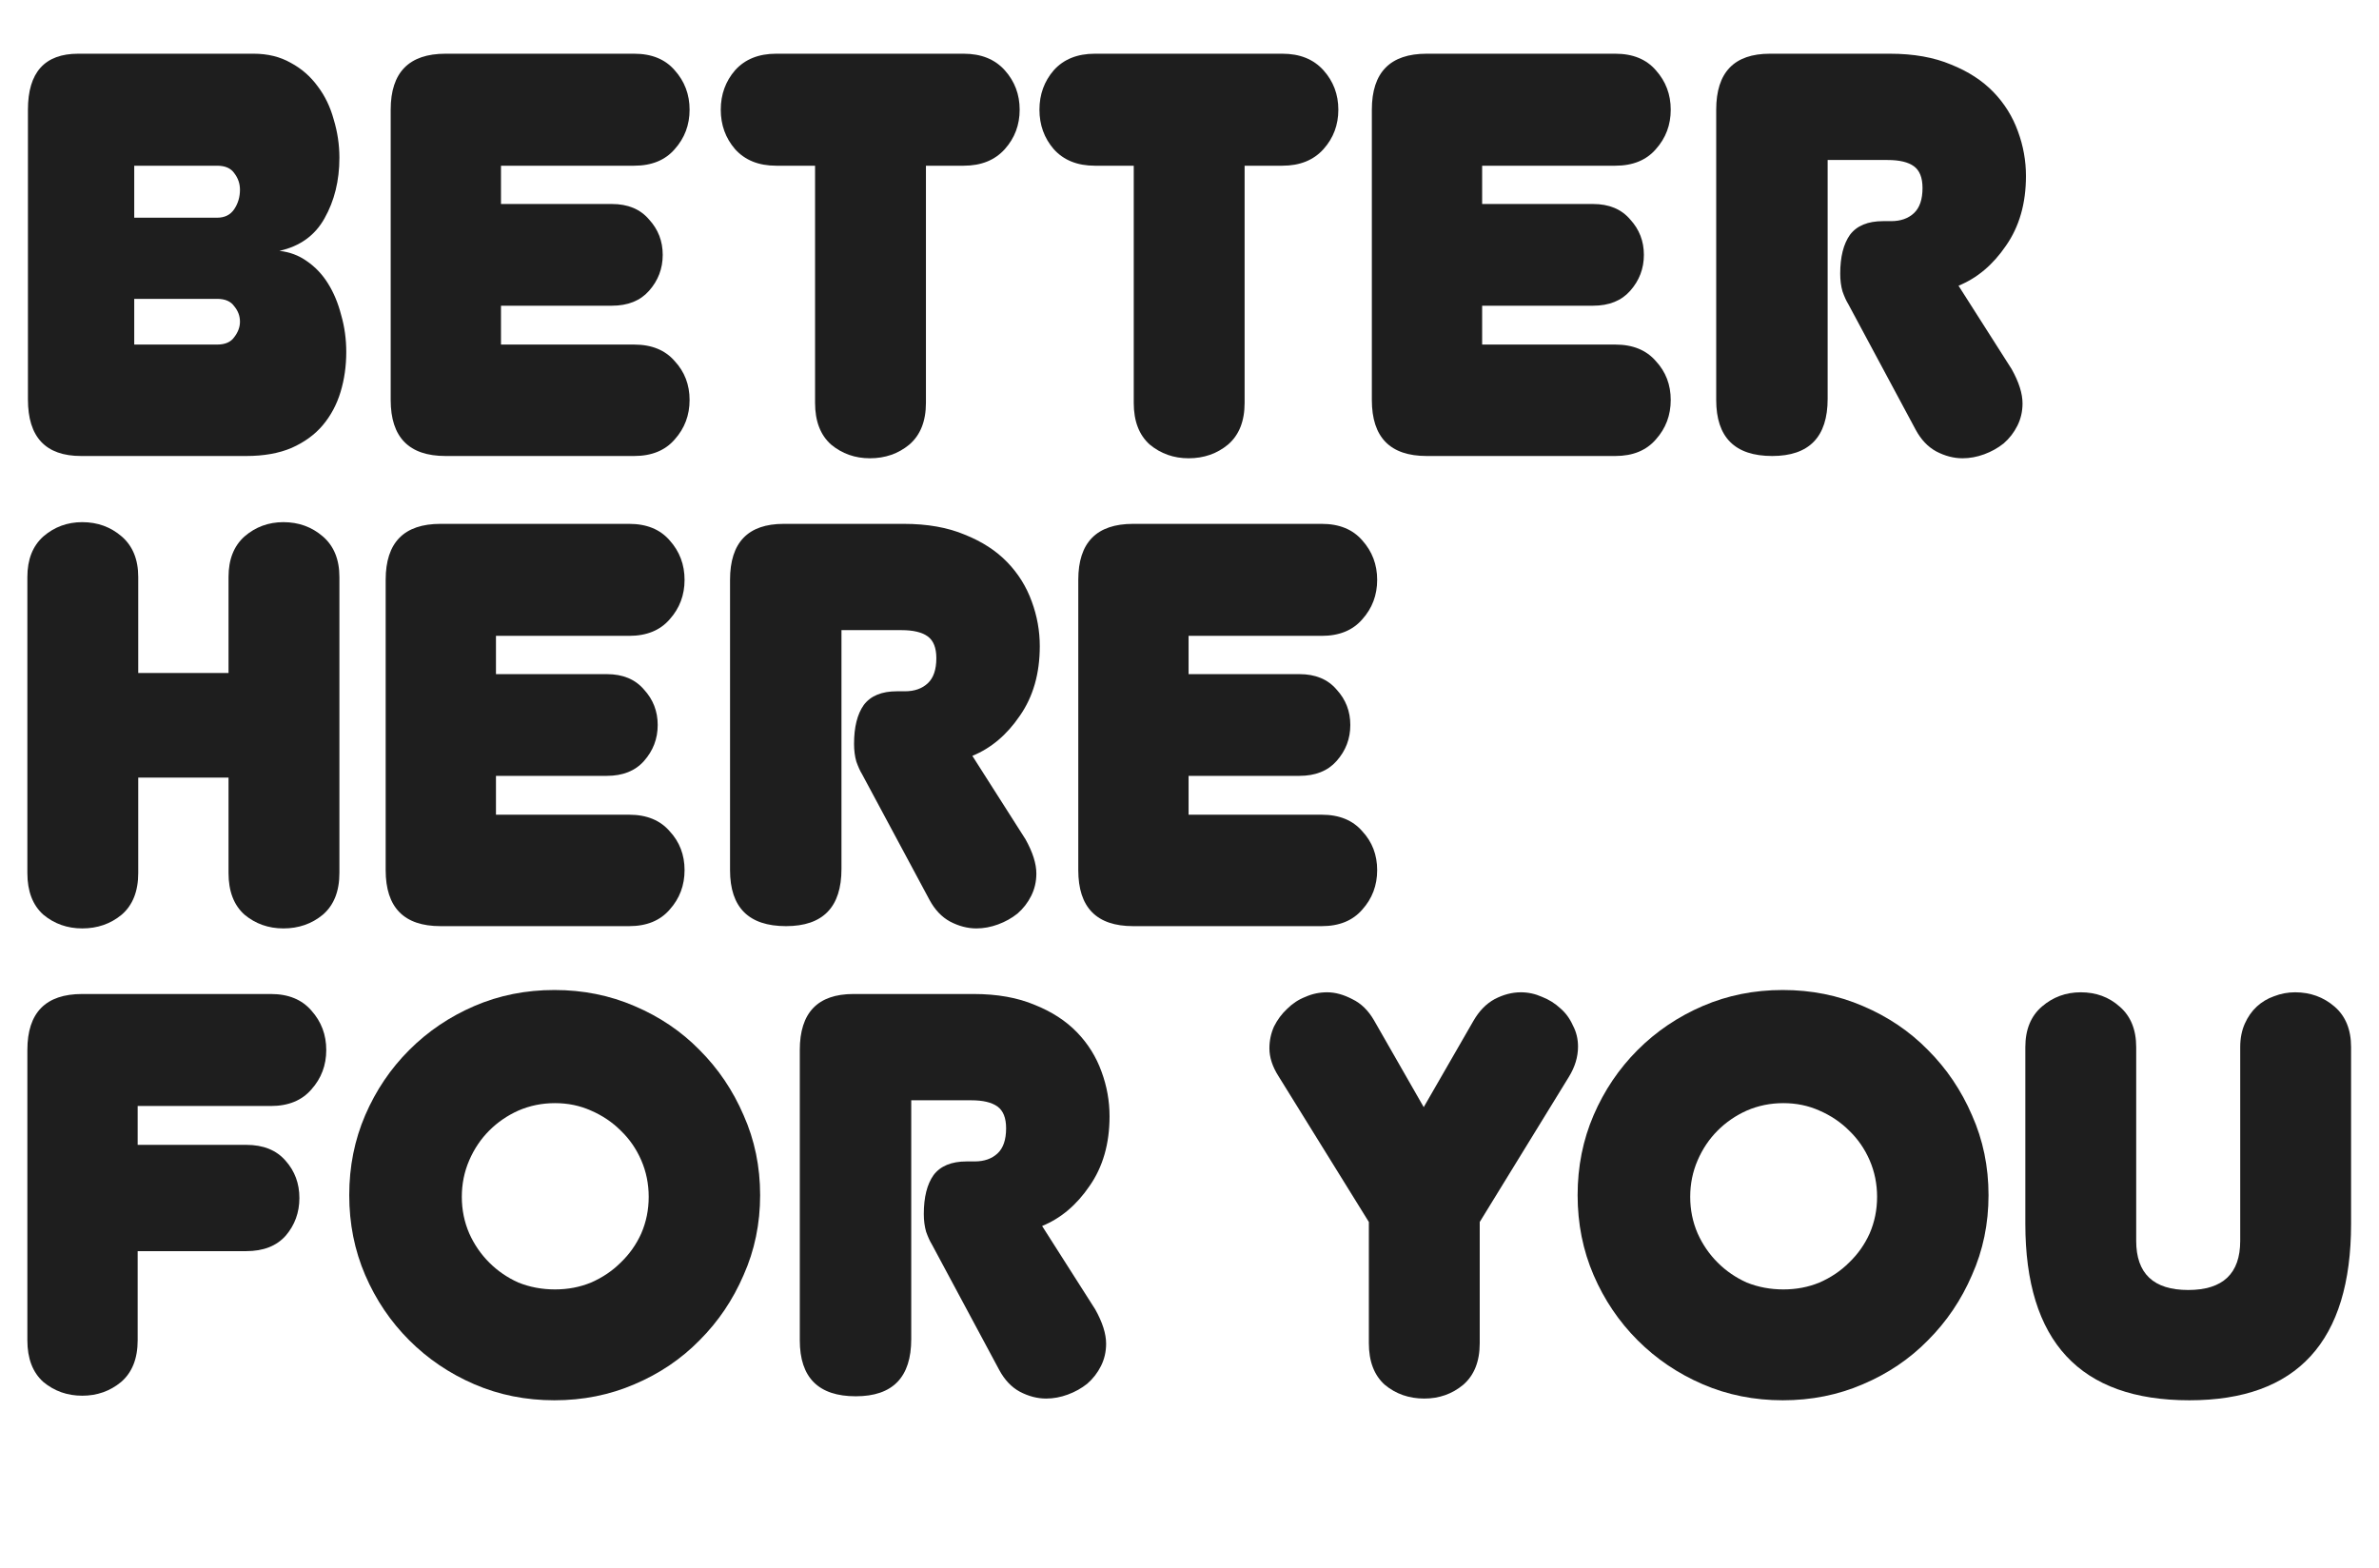
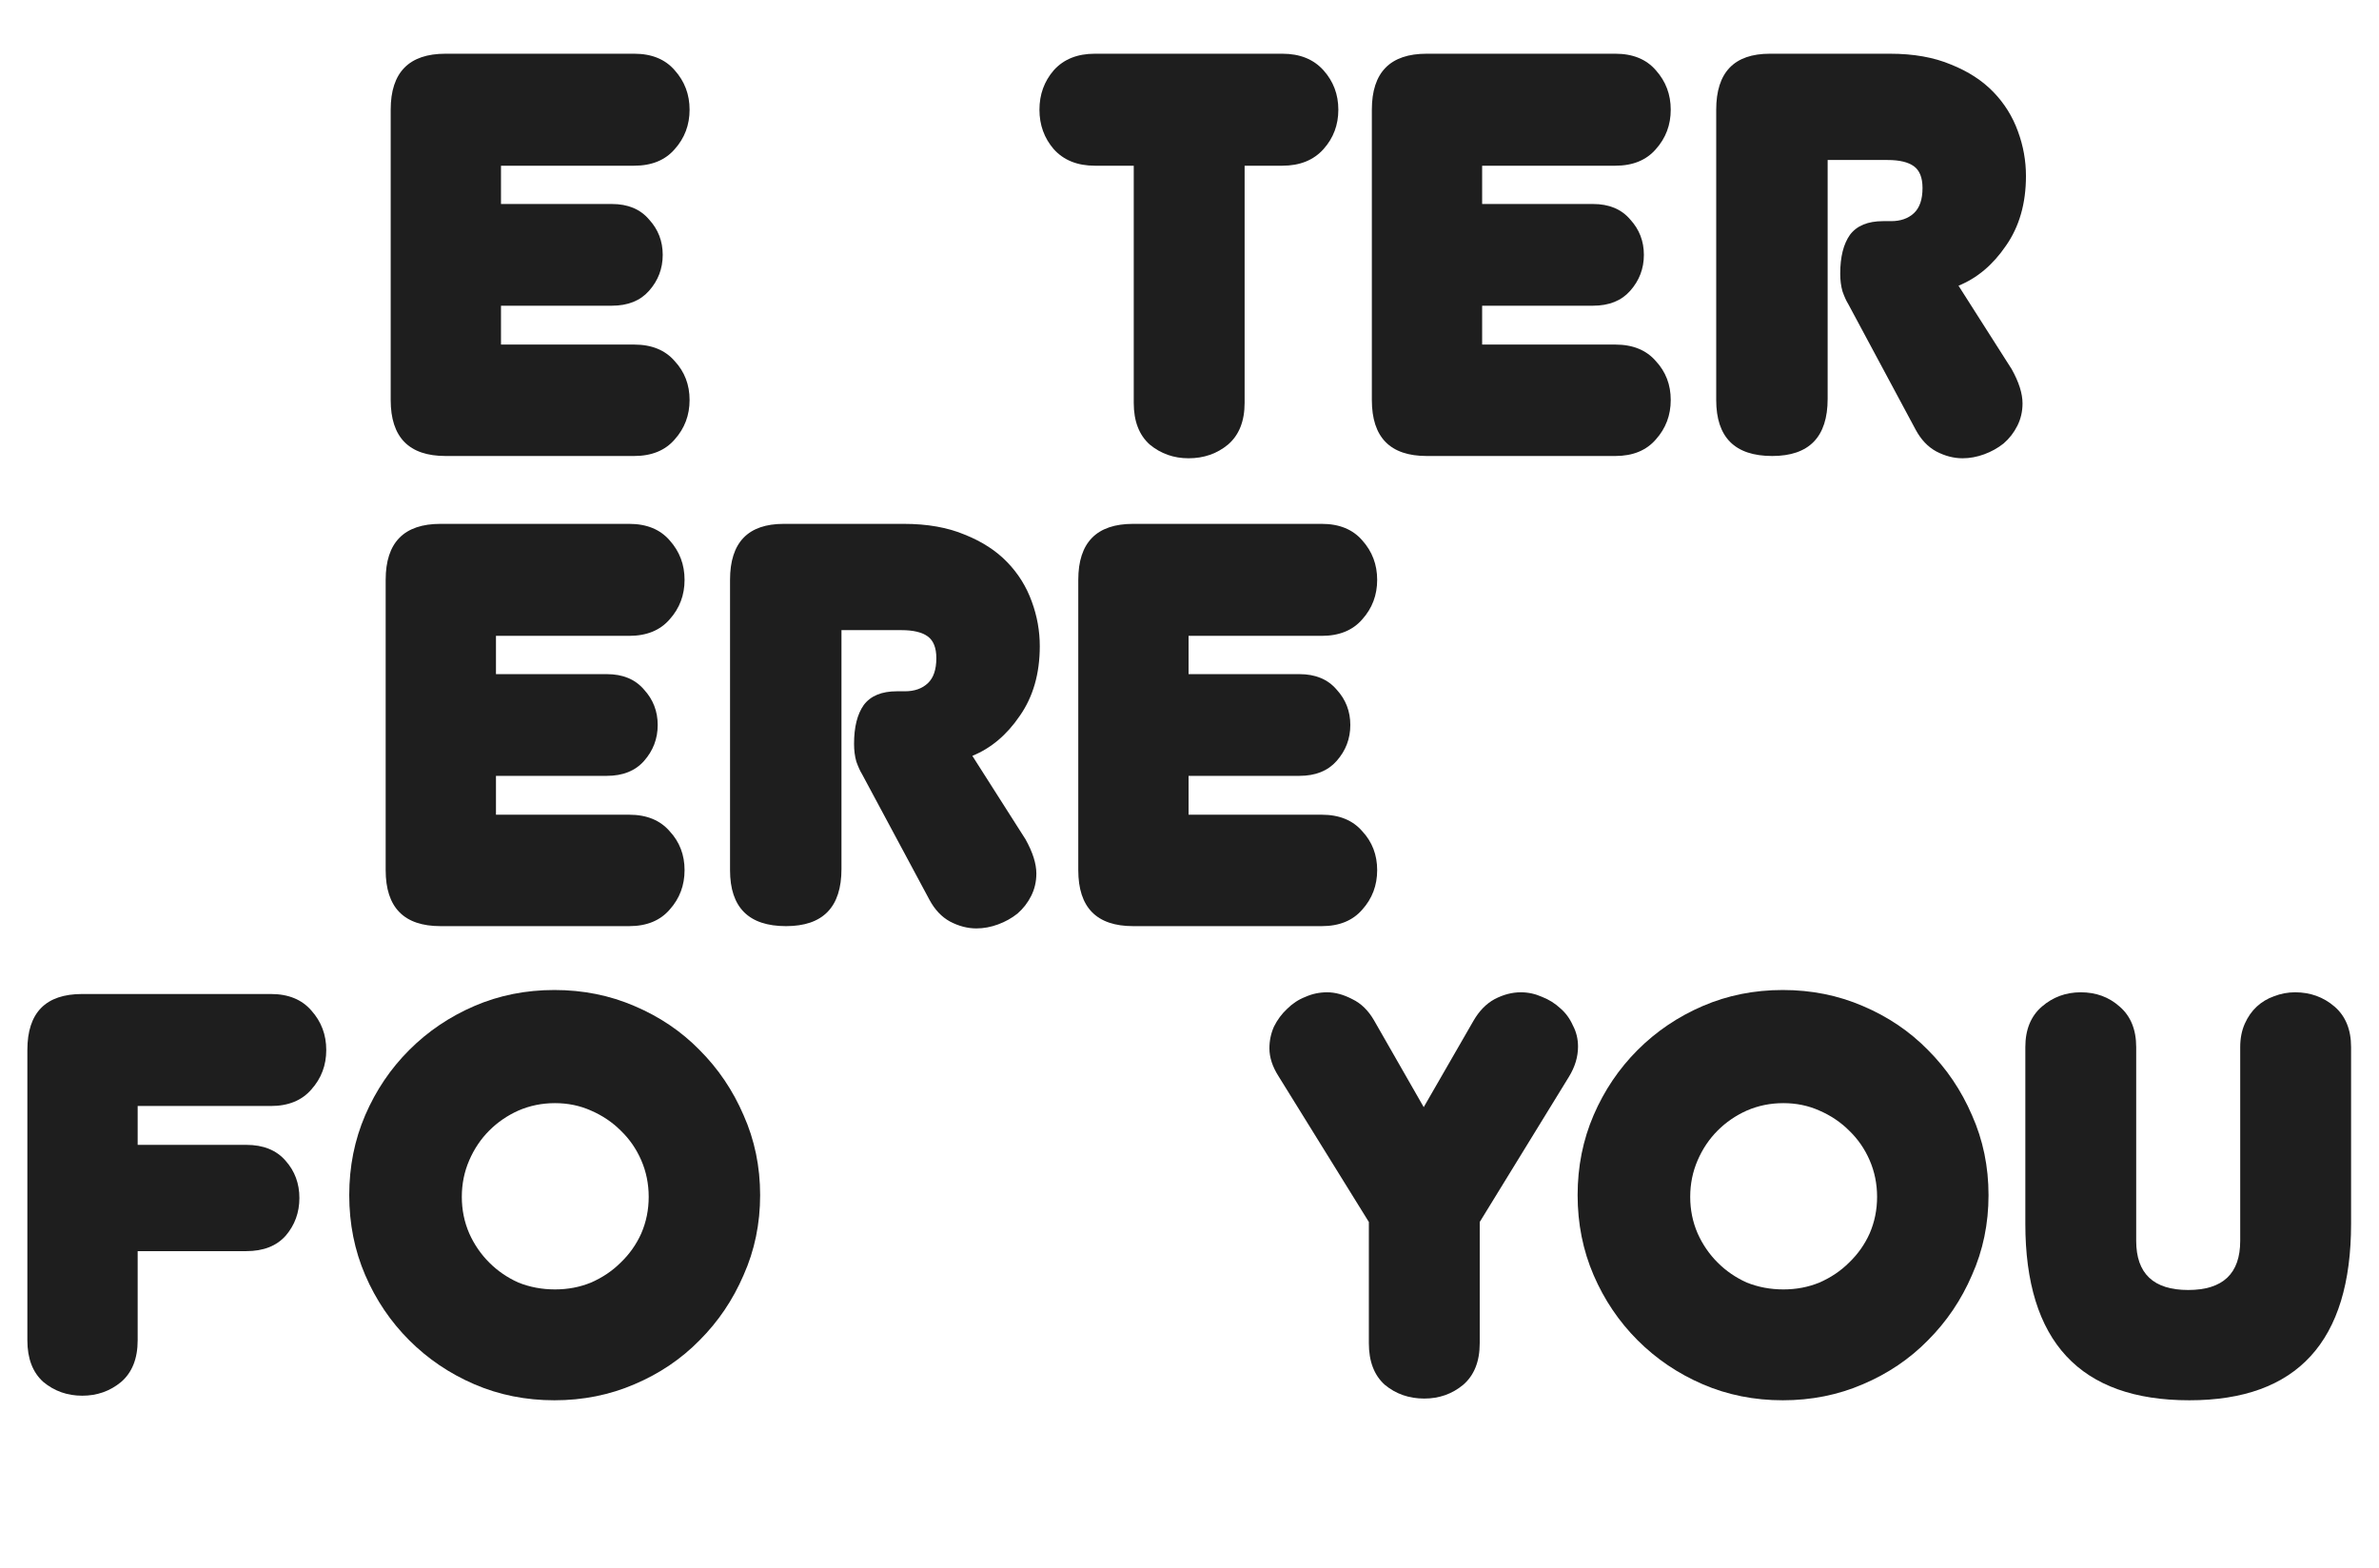
<svg xmlns="http://www.w3.org/2000/svg" width="264" height="174" viewBox="0 0 264 174" fill="none">
-   <path d="M14.896 18.392V24.163H24.092C24.938 24.163 25.572 23.846 25.995 23.212C26.418 22.578 26.629 21.859 26.629 21.056C26.629 20.379 26.418 19.766 25.995 19.217C25.614 18.667 24.98 18.392 24.092 18.392H14.896ZM14.896 33.169V38.243H24.092C24.98 38.243 25.614 37.968 25.995 37.418C26.418 36.869 26.629 36.298 26.629 35.706C26.629 35.072 26.418 34.501 25.995 33.994C25.614 33.444 24.98 33.169 24.092 33.169H14.896ZM3.1 12.177C3.1 8.034 4.96 5.962 8.681 5.962H28.151C29.715 5.962 31.089 6.3 32.273 6.977C33.457 7.611 34.451 8.478 35.254 9.577C36.057 10.634 36.649 11.86 37.03 13.255C37.453 14.65 37.664 16.067 37.664 17.504C37.664 20.041 37.114 22.282 36.015 24.227C34.958 26.13 33.288 27.334 31.005 27.842C32.146 27.969 33.161 28.349 34.049 28.983C34.979 29.618 35.761 30.442 36.395 31.457C37.03 32.471 37.516 33.634 37.854 34.945C38.235 36.255 38.425 37.63 38.425 39.067C38.425 40.632 38.214 42.111 37.791 43.507C37.368 44.902 36.713 46.128 35.825 47.185C34.937 48.242 33.774 49.087 32.337 49.722C30.941 50.314 29.271 50.61 27.326 50.61H8.998C5.066 50.61 3.1 48.517 3.1 44.331V12.177Z" fill="#1E1E1E" />
  <path d="M49.444 50.61C45.385 50.61 43.355 48.538 43.355 44.394V12.177C43.355 8.034 45.385 5.962 49.444 5.962H70.372C72.317 5.962 73.818 6.575 74.875 7.801C75.974 9.027 76.524 10.486 76.524 12.177C76.524 13.868 75.974 15.327 74.875 16.553C73.818 17.779 72.317 18.392 70.372 18.392H55.595V22.641H67.899C69.675 22.641 71.049 23.212 72.021 24.354C73.036 25.453 73.543 26.764 73.543 28.286C73.543 29.808 73.036 31.14 72.021 32.281C71.049 33.38 69.675 33.93 67.899 33.93H55.595V38.243H70.372C72.317 38.243 73.818 38.856 74.875 40.082C75.974 41.266 76.524 42.703 76.524 44.394C76.524 46.086 75.974 47.544 74.875 48.77C73.818 49.996 72.317 50.61 70.372 50.61H49.444Z" fill="#1E1E1E" />
-   <path d="M102.752 44.712C102.752 46.741 102.139 48.284 100.913 49.341C99.687 50.356 98.228 50.863 96.537 50.863C94.888 50.863 93.451 50.356 92.225 49.341C91.041 48.284 90.449 46.741 90.449 44.712V18.392H86.136C84.191 18.392 82.669 17.779 81.57 16.553C80.513 15.327 79.984 13.868 79.984 12.177C79.984 10.486 80.513 9.027 81.57 7.801C82.669 6.575 84.191 5.962 86.136 5.962H106.938C108.883 5.962 110.405 6.575 111.504 7.801C112.603 9.027 113.153 10.486 113.153 12.177C113.153 13.868 112.603 15.327 111.504 16.553C110.405 17.779 108.883 18.392 106.938 18.392H102.752V44.712Z" fill="#1E1E1E" />
  <path d="M138.116 44.712C138.116 46.741 137.503 48.284 136.277 49.341C135.051 50.356 133.592 50.863 131.901 50.863C130.252 50.863 128.815 50.356 127.589 49.341C126.405 48.284 125.813 46.741 125.813 44.712V18.392H121.5C119.555 18.392 118.033 17.779 116.934 16.553C115.877 15.327 115.348 13.868 115.348 12.177C115.348 10.486 115.877 9.027 116.934 7.801C118.033 6.575 119.555 5.962 121.5 5.962H142.302C144.247 5.962 145.769 6.575 146.868 7.801C147.968 9.027 148.517 10.486 148.517 12.177C148.517 13.868 147.968 15.327 146.868 16.553C145.769 17.779 144.247 18.392 142.302 18.392H138.116V44.712Z" fill="#1E1E1E" />
  <path d="M158.323 50.61C154.264 50.61 152.235 48.538 152.235 44.394V12.177C152.235 8.034 154.264 5.962 158.323 5.962H179.252C181.196 5.962 182.697 6.575 183.754 7.801C184.854 9.027 185.403 10.486 185.403 12.177C185.403 13.868 184.854 15.327 183.754 16.553C182.697 17.779 181.196 18.392 179.252 18.392H164.475V22.641H176.778C178.554 22.641 179.928 23.212 180.9 24.354C181.915 25.453 182.423 26.764 182.423 28.286C182.423 29.808 181.915 31.14 180.9 32.281C179.928 33.38 178.554 33.93 176.778 33.93H164.475V38.243H179.252C181.196 38.243 182.697 38.856 183.754 40.082C184.854 41.266 185.403 42.703 185.403 44.394C185.403 46.086 184.854 47.544 183.754 48.77C182.697 49.996 181.196 50.61 179.252 50.61H158.323Z" fill="#1E1E1E" />
  <path d="M205.099 33.74C204.888 33.402 204.676 32.937 204.465 32.345C204.296 31.753 204.211 31.097 204.211 30.379C204.211 28.518 204.571 27.081 205.289 26.066C206.05 25.051 207.277 24.544 208.968 24.544H209.856C210.913 24.544 211.758 24.248 212.392 23.656C213.027 23.064 213.344 22.134 213.344 20.866C213.344 19.724 213.027 18.921 212.392 18.456C211.758 17.991 210.786 17.758 209.475 17.758H202.816V44.268C202.816 48.496 200.765 50.61 196.664 50.61C192.521 50.61 190.449 48.538 190.449 44.394V12.177C190.449 8.034 192.436 5.962 196.411 5.962H209.729C212.35 5.962 214.612 6.364 216.515 7.167C218.417 7.928 219.982 8.943 221.208 10.211C222.434 11.479 223.343 12.938 223.935 14.587C224.527 16.194 224.823 17.843 224.823 19.534C224.823 22.578 224.083 25.157 222.603 27.271C221.166 29.385 219.411 30.865 217.339 31.71L223.237 40.97C224.041 42.407 224.442 43.676 224.442 44.775C224.442 45.663 224.252 46.487 223.872 47.248C223.491 48.009 222.984 48.665 222.349 49.214C221.715 49.722 220.996 50.123 220.193 50.419C219.39 50.715 218.587 50.863 217.783 50.863C216.811 50.863 215.838 50.61 214.866 50.102C213.936 49.595 213.175 48.792 212.583 47.692L205.099 33.74Z" fill="#1E1E1E" />
-   <path d="M37.664 96.891C37.664 98.921 37.051 100.464 35.825 101.521C34.599 102.536 33.14 103.043 31.449 103.043C29.8 103.043 28.362 102.536 27.136 101.521C25.952 100.464 25.36 98.921 25.36 96.891V86.3H15.34V96.891C15.34 98.921 14.727 100.464 13.501 101.521C12.275 102.536 10.816 103.043 9.125 103.043C7.476 103.043 6.038 102.536 4.812 101.521C3.629 100.464 3.037 98.921 3.037 96.891V64.04C3.037 62.095 3.629 60.594 4.812 59.537C6.038 58.48 7.476 57.952 9.125 57.952C10.816 57.952 12.275 58.48 13.501 59.537C14.727 60.594 15.34 62.095 15.34 64.04V74.695H25.36V64.04C25.36 62.095 25.952 60.594 27.136 59.537C28.362 58.48 29.8 57.952 31.449 57.952C33.14 57.952 34.599 58.48 35.825 59.537C37.051 60.594 37.664 62.095 37.664 64.04V96.891Z" fill="#1E1E1E" />
  <path d="M48.886 102.79C44.827 102.79 42.798 100.718 42.798 96.574V64.357C42.798 60.214 44.827 58.142 48.886 58.142H69.815C71.76 58.142 73.261 58.755 74.318 59.981C75.417 61.207 75.967 62.666 75.967 64.357C75.967 66.048 75.417 67.507 74.318 68.733C73.261 69.959 71.76 70.572 69.815 70.572H55.038V74.821H67.341C69.117 74.821 70.491 75.392 71.464 76.534C72.478 77.633 72.986 78.944 72.986 80.466C72.986 81.988 72.478 83.32 71.464 84.461C70.491 85.561 69.117 86.11 67.341 86.11H55.038V90.423H69.815C71.76 90.423 73.261 91.036 74.318 92.262C75.417 93.446 75.967 94.883 75.967 96.574C75.967 98.266 75.417 99.724 74.318 100.95C73.261 102.177 71.76 102.79 69.815 102.79H48.886Z" fill="#1E1E1E" />
  <path d="M95.662 85.92C95.451 85.582 95.24 85.117 95.028 84.525C94.859 83.933 94.775 83.277 94.775 82.559C94.775 80.698 95.134 79.261 95.853 78.246C96.614 77.231 97.84 76.724 99.531 76.724H100.419C101.476 76.724 102.322 76.428 102.956 75.836C103.59 75.244 103.907 74.314 103.907 73.046C103.907 71.904 103.59 71.101 102.956 70.636C102.322 70.171 101.349 69.938 100.039 69.938H93.379V96.448C93.379 100.676 91.329 102.79 87.228 102.79C83.084 102.79 81.013 100.718 81.013 96.574V64.357C81.013 60.214 83 58.142 86.974 58.142H100.292C102.914 58.142 105.176 58.544 107.078 59.347C108.981 60.108 110.545 61.123 111.771 62.391C112.997 63.66 113.906 65.118 114.498 66.767C115.09 68.374 115.386 70.023 115.386 71.714C115.386 74.758 114.646 77.337 113.166 79.451C111.729 81.565 109.974 83.045 107.903 83.89L113.801 93.15C114.604 94.587 115.006 95.856 115.006 96.955C115.006 97.843 114.815 98.667 114.435 99.428C114.054 100.189 113.547 100.845 112.913 101.394C112.279 101.902 111.56 102.303 110.756 102.599C109.953 102.895 109.15 103.043 108.347 103.043C107.374 103.043 106.402 102.79 105.429 102.282C104.499 101.775 103.738 100.972 103.146 99.872L95.662 85.92Z" fill="#1E1E1E" />
  <path d="M125.746 102.79C121.687 102.79 119.658 100.718 119.658 96.574V64.357C119.658 60.214 121.687 58.142 125.746 58.142H146.674C148.619 58.142 150.12 58.755 151.177 59.981C152.277 61.207 152.826 62.666 152.826 64.357C152.826 66.048 152.277 67.507 151.177 68.733C150.12 69.959 148.619 70.572 146.674 70.572H131.898V74.821H144.201C145.977 74.821 147.351 75.392 148.323 76.534C149.338 77.633 149.846 78.944 149.846 80.466C149.846 81.988 149.338 83.32 148.323 84.461C147.351 85.561 145.977 86.11 144.201 86.11H131.898V90.423H146.674C148.619 90.423 150.12 91.036 151.177 92.262C152.277 93.446 152.826 94.883 152.826 96.574C152.826 98.266 152.277 99.724 151.177 100.95C150.12 102.177 148.619 102.79 146.674 102.79H125.746Z" fill="#1E1E1E" />
  <path d="M15.277 148.754C15.277 150.784 14.664 152.327 13.438 153.384C12.211 154.399 10.774 154.906 9.125 154.906C7.476 154.906 6.038 154.399 4.812 153.384C3.629 152.327 3.037 150.784 3.037 148.754V116.537C3.037 112.394 5.066 110.322 9.125 110.322H30.053C31.998 110.322 33.499 110.935 34.556 112.161C35.656 113.387 36.205 114.846 36.205 116.537C36.205 118.228 35.656 119.687 34.556 120.913C33.499 122.139 31.998 122.752 30.053 122.752H15.277V127.065H27.326C29.229 127.065 30.688 127.657 31.703 128.841C32.717 129.982 33.224 131.356 33.224 132.963C33.224 134.569 32.717 135.965 31.703 137.149C30.688 138.29 29.229 138.861 27.326 138.861H15.277V148.754Z" fill="#1E1E1E" />
  <path d="M38.755 132.646C38.755 129.475 39.346 126.515 40.53 123.767C41.714 121.019 43.342 118.609 45.414 116.537C47.485 114.465 49.895 112.838 52.643 111.654C55.392 110.47 58.351 109.878 61.522 109.878C64.693 109.878 67.653 110.47 70.401 111.654C73.192 112.838 75.602 114.465 77.631 116.537C79.703 118.609 81.33 121.019 82.514 123.767C83.74 126.515 84.353 129.475 84.353 132.646C84.353 135.817 83.74 138.776 82.514 141.525C81.33 144.273 79.703 146.683 77.631 148.754C75.602 150.826 73.192 152.454 70.401 153.638C67.653 154.822 64.693 155.414 61.522 155.414C58.351 155.414 55.392 154.822 52.643 153.638C49.895 152.454 47.485 150.826 45.414 148.754C43.342 146.683 41.714 144.273 40.53 141.525C39.346 138.776 38.755 135.817 38.755 132.646ZM51.248 132.836C51.248 134.274 51.523 135.626 52.073 136.895C52.622 138.121 53.362 139.199 54.292 140.129C55.222 141.059 56.301 141.799 57.527 142.349C58.795 142.856 60.148 143.11 61.586 143.11C63.023 143.11 64.355 142.856 65.581 142.349C66.85 141.799 67.949 141.059 68.879 140.129C69.851 139.199 70.612 138.121 71.162 136.895C71.712 135.626 71.987 134.274 71.987 132.836C71.987 131.398 71.712 130.046 71.162 128.777C70.612 127.509 69.851 126.409 68.879 125.479C67.949 124.549 66.85 123.809 65.581 123.26C64.355 122.71 63.023 122.435 61.586 122.435C60.148 122.435 58.795 122.71 57.527 123.26C56.301 123.809 55.222 124.549 54.292 125.479C53.362 126.409 52.622 127.509 52.073 128.777C51.523 130.046 51.248 131.398 51.248 132.836Z" fill="#1E1E1E" />
-   <path d="M103.404 138.1C103.193 137.762 102.981 137.297 102.77 136.705C102.601 136.113 102.516 135.457 102.516 134.739C102.516 132.878 102.876 131.441 103.594 130.426C104.356 129.411 105.582 128.904 107.273 128.904H108.161C109.218 128.904 110.063 128.608 110.698 128.016C111.332 127.424 111.649 126.494 111.649 125.226C111.649 124.084 111.332 123.281 110.698 122.816C110.063 122.351 109.091 122.118 107.78 122.118H101.121V148.628C101.121 152.856 99.07 154.97 94.969 154.97C90.826 154.97 88.754 152.898 88.754 148.754V116.537C88.754 112.394 90.741 110.322 94.716 110.322H108.034C110.655 110.322 112.917 110.724 114.82 111.527C116.722 112.288 118.287 113.303 119.513 114.571C120.739 115.839 121.648 117.298 122.24 118.947C122.832 120.554 123.128 122.203 123.128 123.894C123.128 126.938 122.388 129.517 120.908 131.631C119.471 133.745 117.716 135.225 115.644 136.07L121.542 145.33C122.346 146.767 122.747 148.036 122.747 149.135C122.747 150.023 122.557 150.847 122.177 151.608C121.796 152.369 121.289 153.025 120.654 153.574C120.02 154.082 119.302 154.483 118.498 154.779C117.695 155.075 116.892 155.223 116.088 155.223C115.116 155.223 114.143 154.97 113.171 154.462C112.241 153.955 111.48 153.152 110.888 152.052L103.404 138.1Z" fill="#1E1E1E" />
  <path d="M163.509 113.303C164.143 112.203 164.925 111.4 165.856 110.893C166.828 110.385 167.8 110.132 168.773 110.132C169.576 110.132 170.358 110.301 171.119 110.639C171.88 110.935 172.557 111.358 173.149 111.907C173.741 112.415 174.206 113.049 174.544 113.81C174.925 114.529 175.115 115.311 175.115 116.157C175.115 117.298 174.777 118.419 174.1 119.518L164.207 135.626V149.072C164.207 151.101 163.594 152.644 162.367 153.701C161.141 154.716 159.704 155.223 158.055 155.223C156.364 155.223 154.905 154.716 153.679 153.701C152.495 152.644 151.903 151.101 151.903 149.072V135.626L141.883 119.454C141.206 118.397 140.868 117.362 140.868 116.347C140.868 115.501 141.037 114.698 141.375 113.937C141.756 113.176 142.242 112.52 142.834 111.971C143.426 111.379 144.103 110.935 144.864 110.639C145.625 110.301 146.428 110.132 147.274 110.132C148.161 110.132 149.092 110.385 150.064 110.893C151.036 111.358 151.84 112.14 152.474 113.239L157.992 122.879L163.509 113.303Z" fill="#1E1E1E" />
  <path d="M175.07 132.646C175.07 129.475 175.662 126.515 176.846 123.767C178.03 121.019 179.658 118.609 181.729 116.537C183.801 114.465 186.211 112.838 188.959 111.654C191.707 110.47 194.667 109.878 197.838 109.878C201.009 109.878 203.969 110.47 206.717 111.654C209.507 112.838 211.917 114.465 213.947 116.537C216.018 118.609 217.646 121.019 218.83 123.767C220.056 126.515 220.669 129.475 220.669 132.646C220.669 135.817 220.056 138.776 218.83 141.525C217.646 144.273 216.018 146.683 213.947 148.754C211.917 150.826 209.507 152.454 206.717 153.638C203.969 154.822 201.009 155.414 197.838 155.414C194.667 155.414 191.707 154.822 188.959 153.638C186.211 152.454 183.801 150.826 181.729 148.754C179.658 146.683 178.03 144.273 176.846 141.525C175.662 138.776 175.07 135.817 175.07 132.646ZM187.564 132.836C187.564 134.274 187.839 135.626 188.389 136.895C188.938 138.121 189.678 139.199 190.608 140.129C191.538 141.059 192.617 141.799 193.843 142.349C195.111 142.856 196.464 143.11 197.902 143.11C199.339 143.11 200.671 142.856 201.897 142.349C203.165 141.799 204.265 141.059 205.195 140.129C206.167 139.199 206.928 138.121 207.478 136.895C208.028 135.626 208.302 134.274 208.302 132.836C208.302 131.398 208.028 130.046 207.478 128.777C206.928 127.509 206.167 126.409 205.195 125.479C204.265 124.549 203.165 123.809 201.897 123.26C200.671 122.71 199.339 122.435 197.902 122.435C196.464 122.435 195.111 122.71 193.843 123.26C192.617 123.809 191.538 124.549 190.608 125.479C189.678 126.409 188.938 127.509 188.389 128.777C187.839 130.046 187.564 131.398 187.564 132.836Z" fill="#1E1E1E" />
  <path d="M260.902 135.817C260.902 148.881 254.92 155.414 242.954 155.414C230.82 155.414 224.753 148.881 224.753 135.817V116.22C224.753 114.275 225.366 112.774 226.592 111.717C227.818 110.66 229.256 110.132 230.905 110.132C232.596 110.132 234.033 110.66 235.217 111.717C236.443 112.774 237.056 114.275 237.056 116.22V137.719C237.056 141.355 238.98 143.173 242.828 143.173C246.675 143.173 248.599 141.355 248.599 137.719V116.22C248.599 115.248 248.768 114.381 249.106 113.62C249.444 112.859 249.888 112.225 250.438 111.717C250.988 111.21 251.622 110.829 252.341 110.576C253.102 110.28 253.884 110.132 254.687 110.132C256.378 110.132 257.837 110.66 259.063 111.717C260.289 112.774 260.902 114.275 260.902 116.22V135.817Z" fill="#1E1E1E" />
</svg>